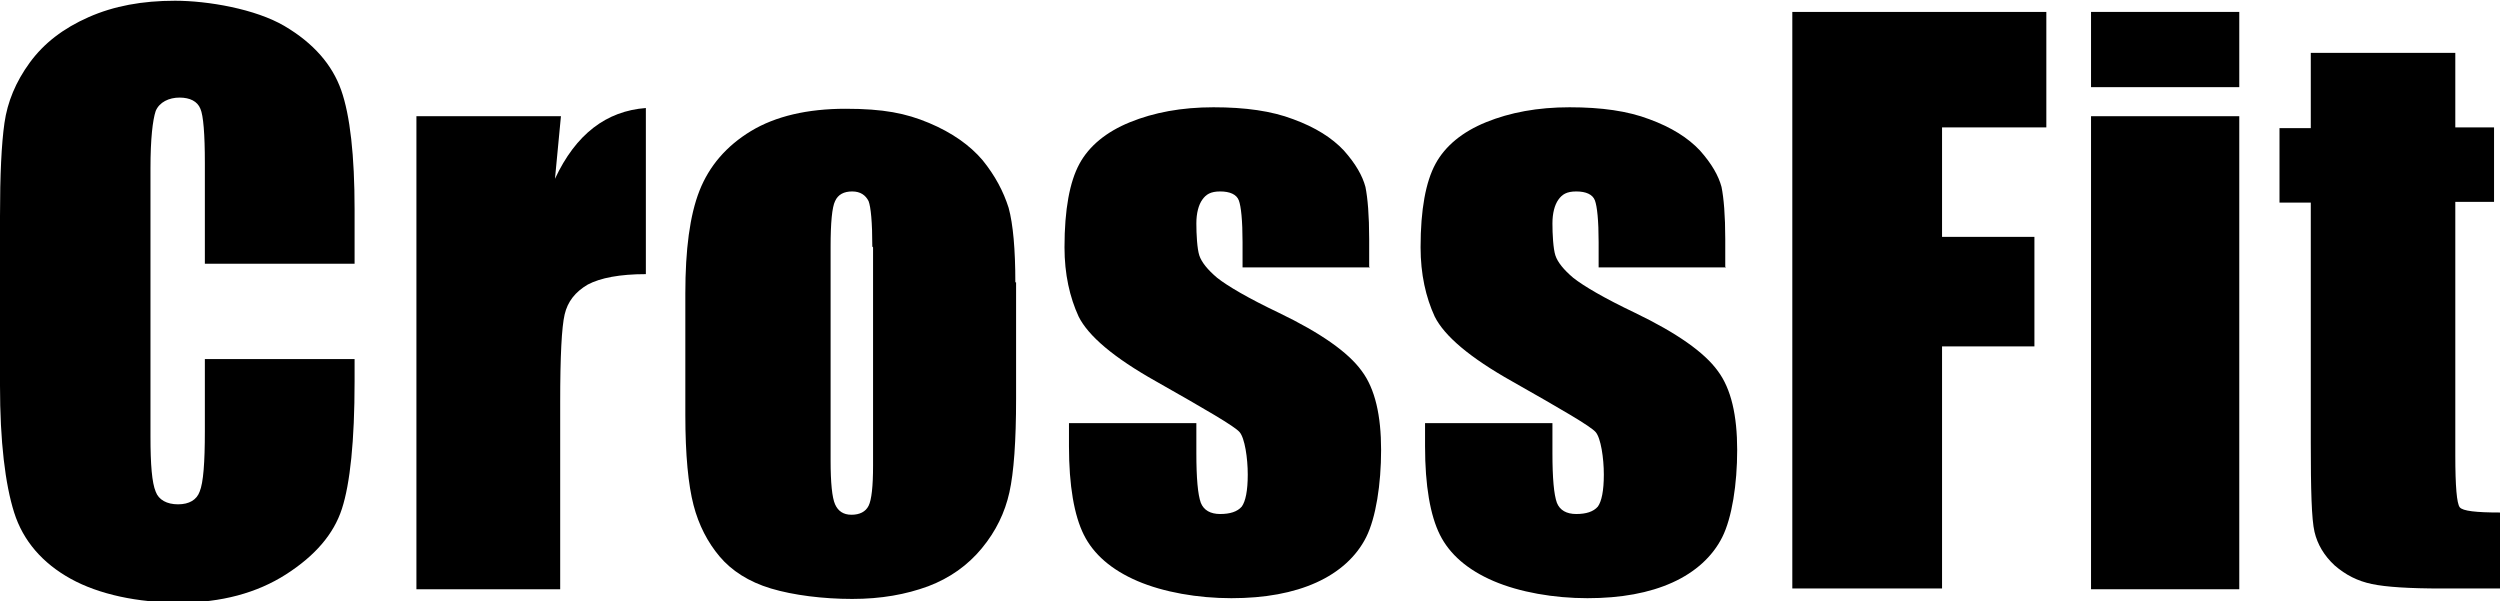
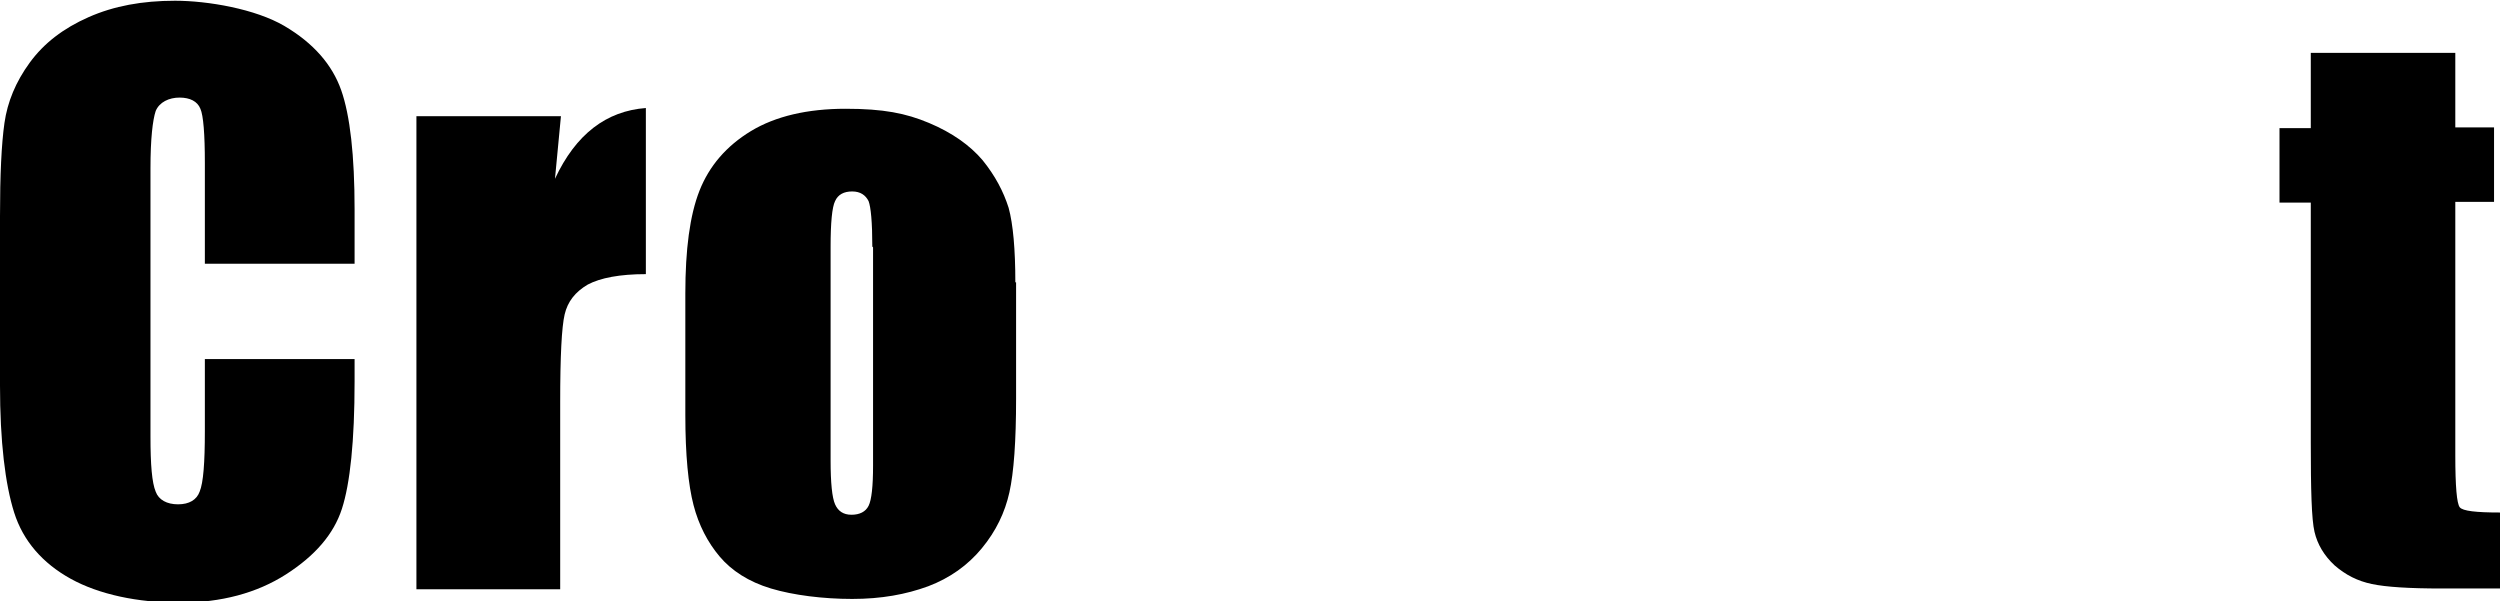
<svg xmlns="http://www.w3.org/2000/svg" viewBox="0 0 335.6 80.7" version="1.1" id="Layer_1">
  <path d="M47.6,35.4h-20.1v-13.5c0-3.9-.2-6.4-.6-7.3-.4-1-1.4-1.5-2.8-1.5s-2.7.6-3.2,1.8c-.4,1.2-.7,3.7-.7,7.7v36c0,3.8.2,6.2.7,7.4.4,1.1,1.5,1.7,3,1.7s2.5-.6,2.9-1.7c.5-1.2.7-3.9.7-8.1v-9.7h20.1v3c0,8-.6,13.7-1.7,17.1-1.1,3.4-3.6,6.3-7.5,8.8-3.9,2.5-8.7,3.8-14.3,3.8s-10.8-1.1-14.6-3.2-6.4-5.1-7.6-8.9c-1.2-3.8-1.9-9.5-1.9-17.1v-22.6c0-5.6.2-9.8.6-12.6.4-2.8,1.5-5.5,3.4-8.1,1.9-2.6,4.5-4.6,7.9-6.1,3.4-1.5,7.2-2.2,11.6-2.2s10.8,1.1,14.7,3.4c3.9,2.3,6.4,5.2,7.6,8.6,1.2,3.4,1.8,8.8,1.8,16v7.4Z" />
  <path d="M75.3,15.6l-.8,8.4c2.8-6,6.9-9.1,12.2-9.5v22.3c-3.5,0-6.1.5-7.8,1.4-1.7,1-2.7,2.3-3.1,4-.4,1.7-.6,5.6-.6,11.8v25.1h-19.3V15.6h19.3Z" />
  <path d="M136.4,37.9v15.6c0,5.7-.3,9.9-.9,12.6-.6,2.7-1.8,5.2-3.7,7.5-1.9,2.3-4.3,4-7.2,5.1-3,1.1-6.3,1.7-10.2,1.7s-7.9-.5-10.9-1.4c-3-.9-5.3-2.4-6.9-4.3-1.6-1.9-2.8-4.2-3.5-6.9-.7-2.7-1.1-6.7-1.1-12.1v-16.3c0-5.9.6-10.5,1.9-13.8,1.3-3.3,3.6-6,6.9-8,3.3-2,7.6-3,12.7-3s8.1.6,11.2,1.9c3.1,1.3,5.5,3,7.2,5,1.7,2.1,2.8,4.2,3.5,6.4.6,2.2.9,5.6.9,10ZM117.1,33.1c0-3.3-.2-5.3-.5-6.1-.4-.8-1.1-1.3-2.2-1.3s-1.9.4-2.3,1.3c-.4.8-.6,2.9-.6,6.1v28.7c0,3,.2,5,.6,5.9.4.9,1.1,1.4,2.2,1.4s1.9-.4,2.3-1.2c.4-.8.6-2.6.6-5.4v-29.3Z" />
-   <path d="M183.9,35.9h-17.1v-3.4c0-2.9-.2-4.8-.5-5.6-.3-.8-1.2-1.2-2.5-1.2s-1.9.4-2.4,1.1c-.5.7-.8,1.8-.8,3.2s.1,3.4.4,4.3c.3.9,1.1,1.9,2.4,3,1.4,1.1,4.1,2.7,8.3,4.7,5.6,2.7,9.3,5.3,11.1,7.8,1.8,2.4,2.6,6,2.6,10.6s-.7,9.1-2,11.7c-1.3,2.6-3.6,4.7-6.7,6.1-3.1,1.4-6.9,2.1-11.4,2.1s-9.1-.8-12.6-2.3c-3.5-1.5-5.9-3.6-7.2-6.2-1.3-2.6-2-6.6-2-11.9v-3.1h17.1v4c0,3.4.2,5.6.6,6.7.4,1,1.3,1.5,2.6,1.5s2.3-.3,2.9-1c.5-.7.8-2.1.8-4.3s-.4-4.9-1.1-5.7c-.7-.8-4.5-3-11.2-6.8-5.7-3.2-9.1-6.1-10.4-8.7-1.2-2.6-1.9-5.7-1.9-9.3,0-5.1.7-8.8,2-11.2,1.3-2.4,3.6-4.3,6.8-5.6,3.2-1.3,6.9-2,11.2-2s7.8.5,10.7,1.6c3,1.1,5.2,2.5,6.8,4.2,1.6,1.8,2.5,3.4,2.9,4.9.3,1.5.5,3.8.5,7v3.7Z" />
-   <path d="M231.7,35.9h-17.1v-3.4c0-2.9-.2-4.8-.5-5.6-.3-.8-1.2-1.2-2.5-1.2s-1.9.4-2.4,1.1c-.5.7-.8,1.8-.8,3.2s.1,3.4.4,4.3c.3.9,1.1,1.9,2.4,3,1.4,1.1,4.1,2.7,8.3,4.7,5.6,2.7,9.3,5.3,11.1,7.8,1.8,2.4,2.6,6,2.6,10.6s-.7,9.1-2,11.7c-1.3,2.6-3.6,4.7-6.7,6.1-3.1,1.4-6.9,2.1-11.4,2.1s-9.1-.8-12.6-2.3c-3.5-1.5-5.9-3.6-7.2-6.2-1.3-2.6-2-6.6-2-11.9v-3.1h17.1v4c0,3.4.2,5.6.6,6.7.4,1,1.3,1.5,2.6,1.5s2.3-.3,2.9-1c.5-.7.8-2.1.8-4.3s-.4-4.9-1.1-5.7c-.7-.8-4.5-3-11.2-6.8-5.7-3.2-9.1-6.1-10.4-8.7-1.2-2.6-1.9-5.7-1.9-9.3,0-5.1.7-8.8,2-11.2,1.3-2.4,3.6-4.3,6.8-5.6,3.2-1.3,6.9-2,11.2-2s7.8.5,10.7,1.6c3,1.1,5.2,2.5,6.8,4.2,1.6,1.8,2.5,3.4,2.9,4.9.3,1.5.5,3.8.5,7v3.7Z" />
-   <path d="M240.6,1.6h34.1v15.5h-14v14.7h12.4v14.7h-12.4v32.5h-20.1V1.6Z" />
-   <path d="M300.6,1.6v10.1h-19.9V1.6h19.9ZM300.6,15.6v63.5h-19.9V15.6h19.9Z" />
  <path d="M329.6,7.1v10h5.2v10h-5.2v34c0,4.2.2,6.5.6,7,.4.5,2.2.7,5.4.7v10.2h-7.8c-4.4,0-7.5-.2-9.4-.6-1.9-.4-3.5-1.2-5-2.5-1.4-1.3-2.3-2.8-2.7-4.5-.4-1.7-.5-5.7-.5-12V27.2h-4.2v-10h4.2V7.1h19.4Z" />
</svg>